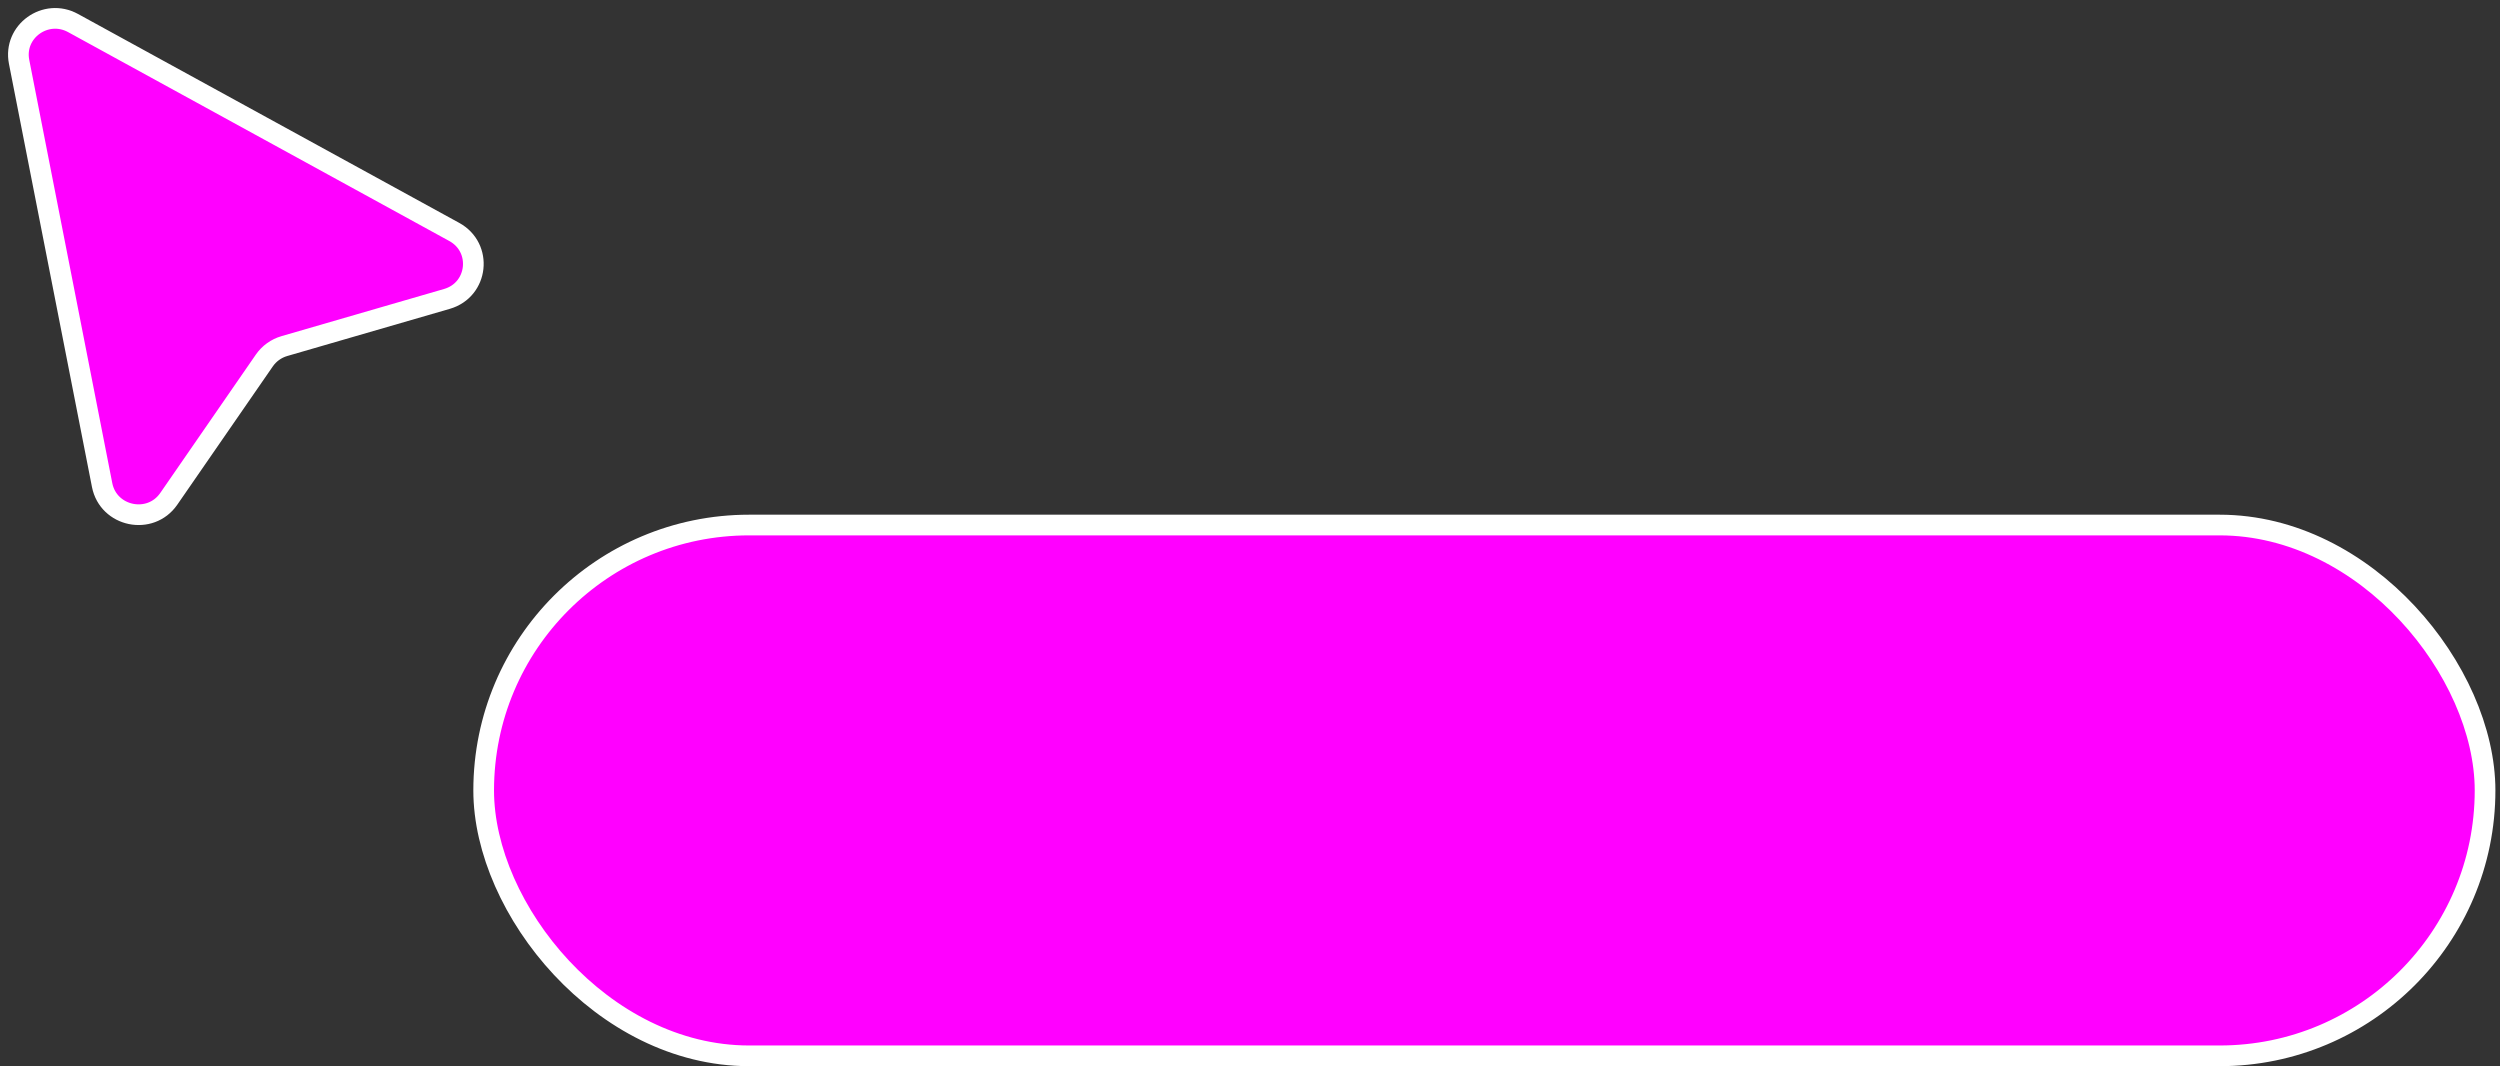
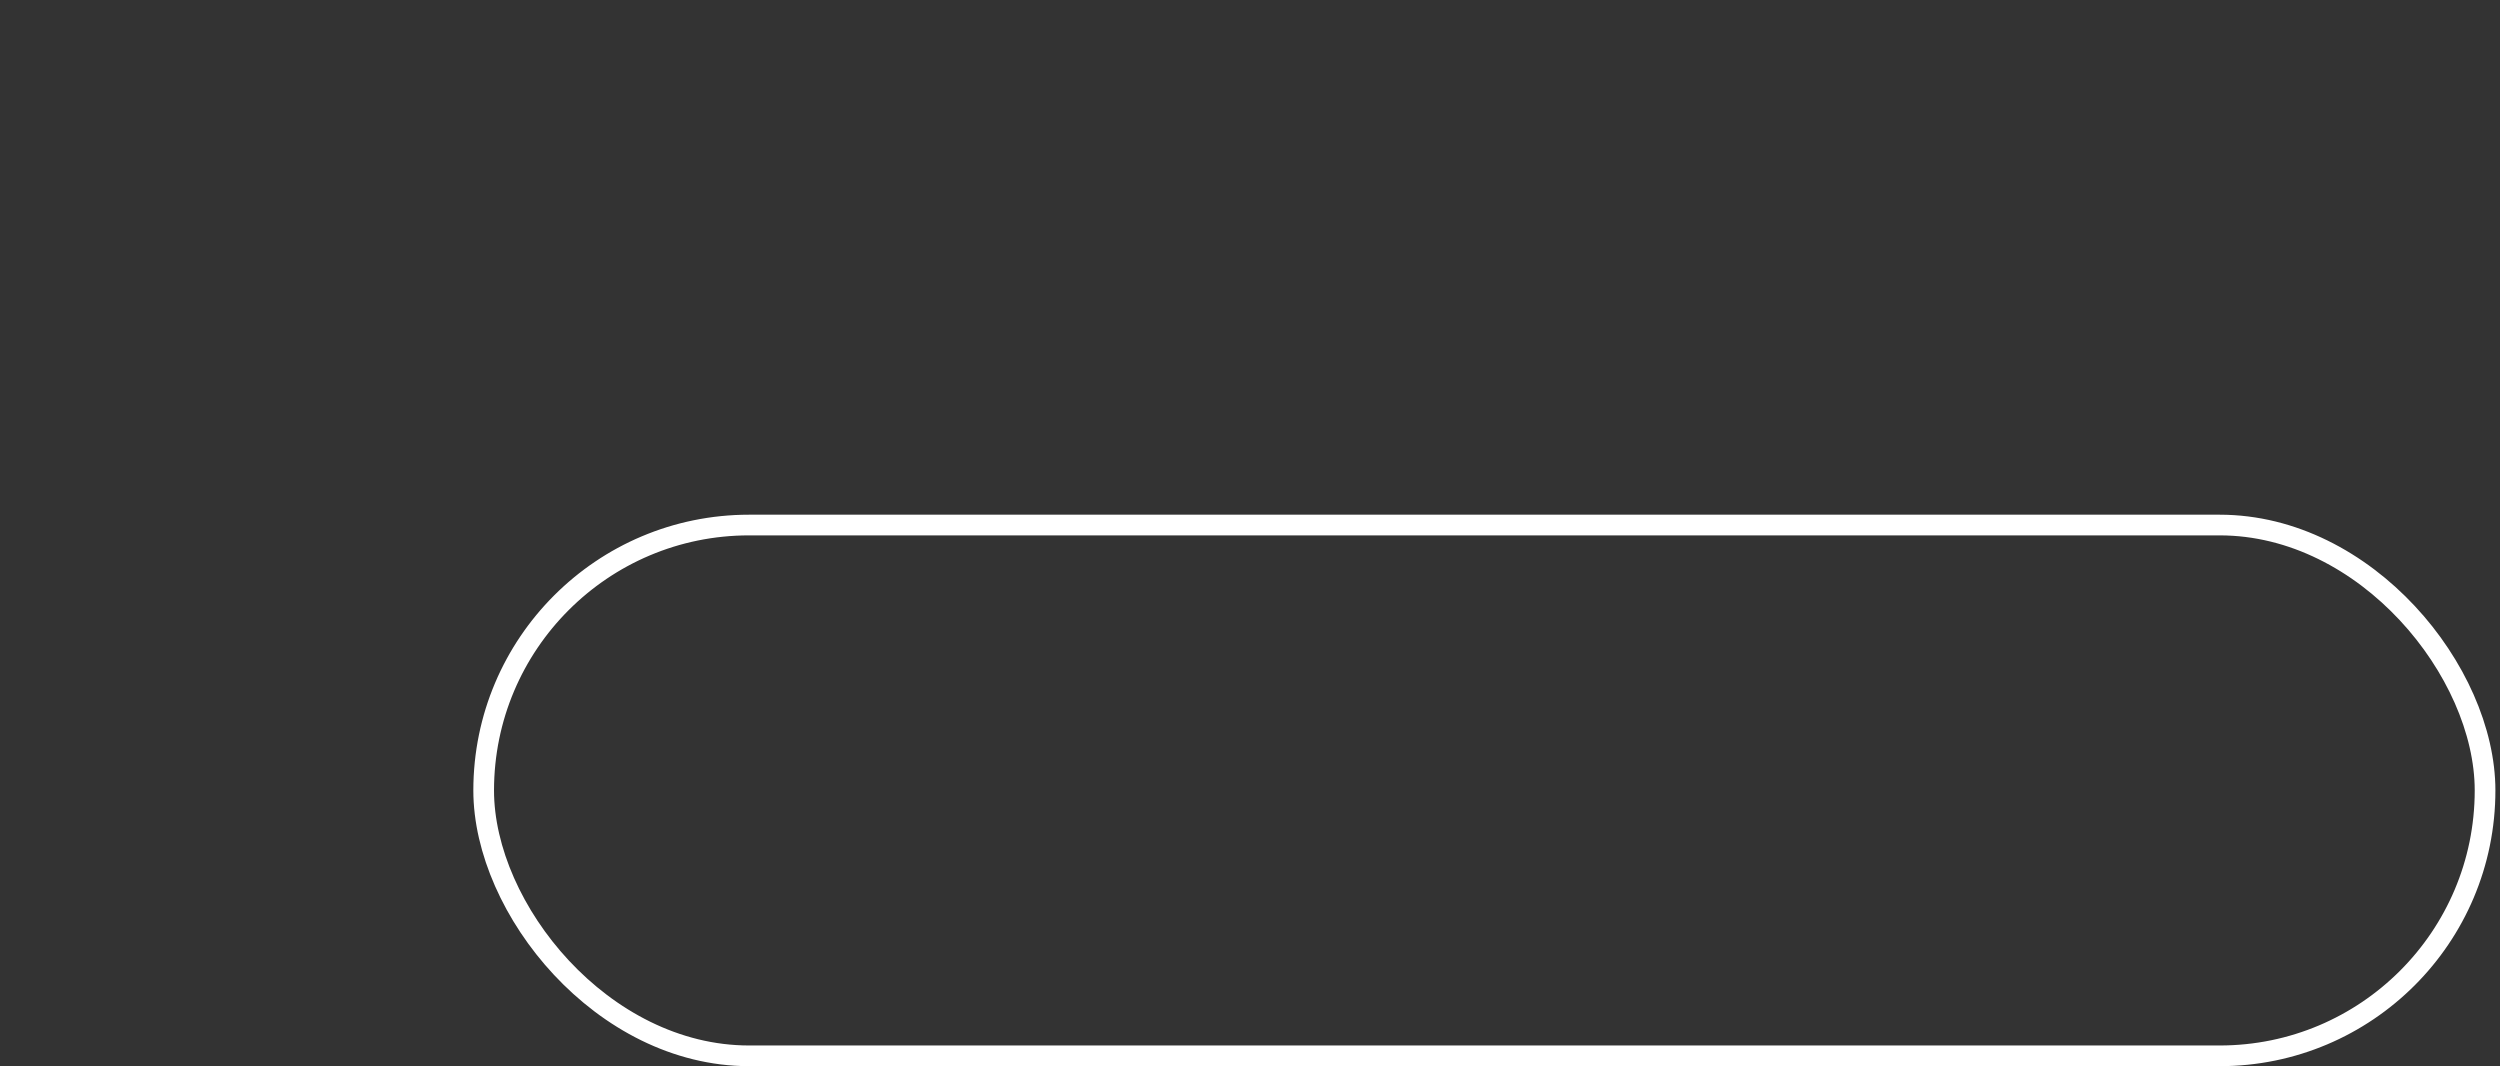
<svg xmlns="http://www.w3.org/2000/svg" width="136" height="58" viewBox="0 0 136 58" fill="none">
  <rect x="0" y="0" width="136" height="58" fill="#333333" stroke="none" />
-   <path d="M5.555 26.385L1.039 3.364C0.714 1.71 2.485 0.437 3.975 1.254L24.71 12.617C26.272 13.472 26.022 15.765 24.313 16.261L15.469 18.827C15.026 18.956 14.642 19.232 14.381 19.609L9.181 27.137C8.177 28.591 5.895 28.118 5.555 26.385Z" fill="#FF00FF" stroke="white" stroke-width="1.125" />
-   <rect x="26.312" y="28.562" width="108.875" height="28.875" rx="14.438" fill="#FF00FF" />
  <rect x="26.312" y="28.562" width="108.875" height="28.875" rx="14.438" stroke="white" stroke-width="1.125" />
</svg>